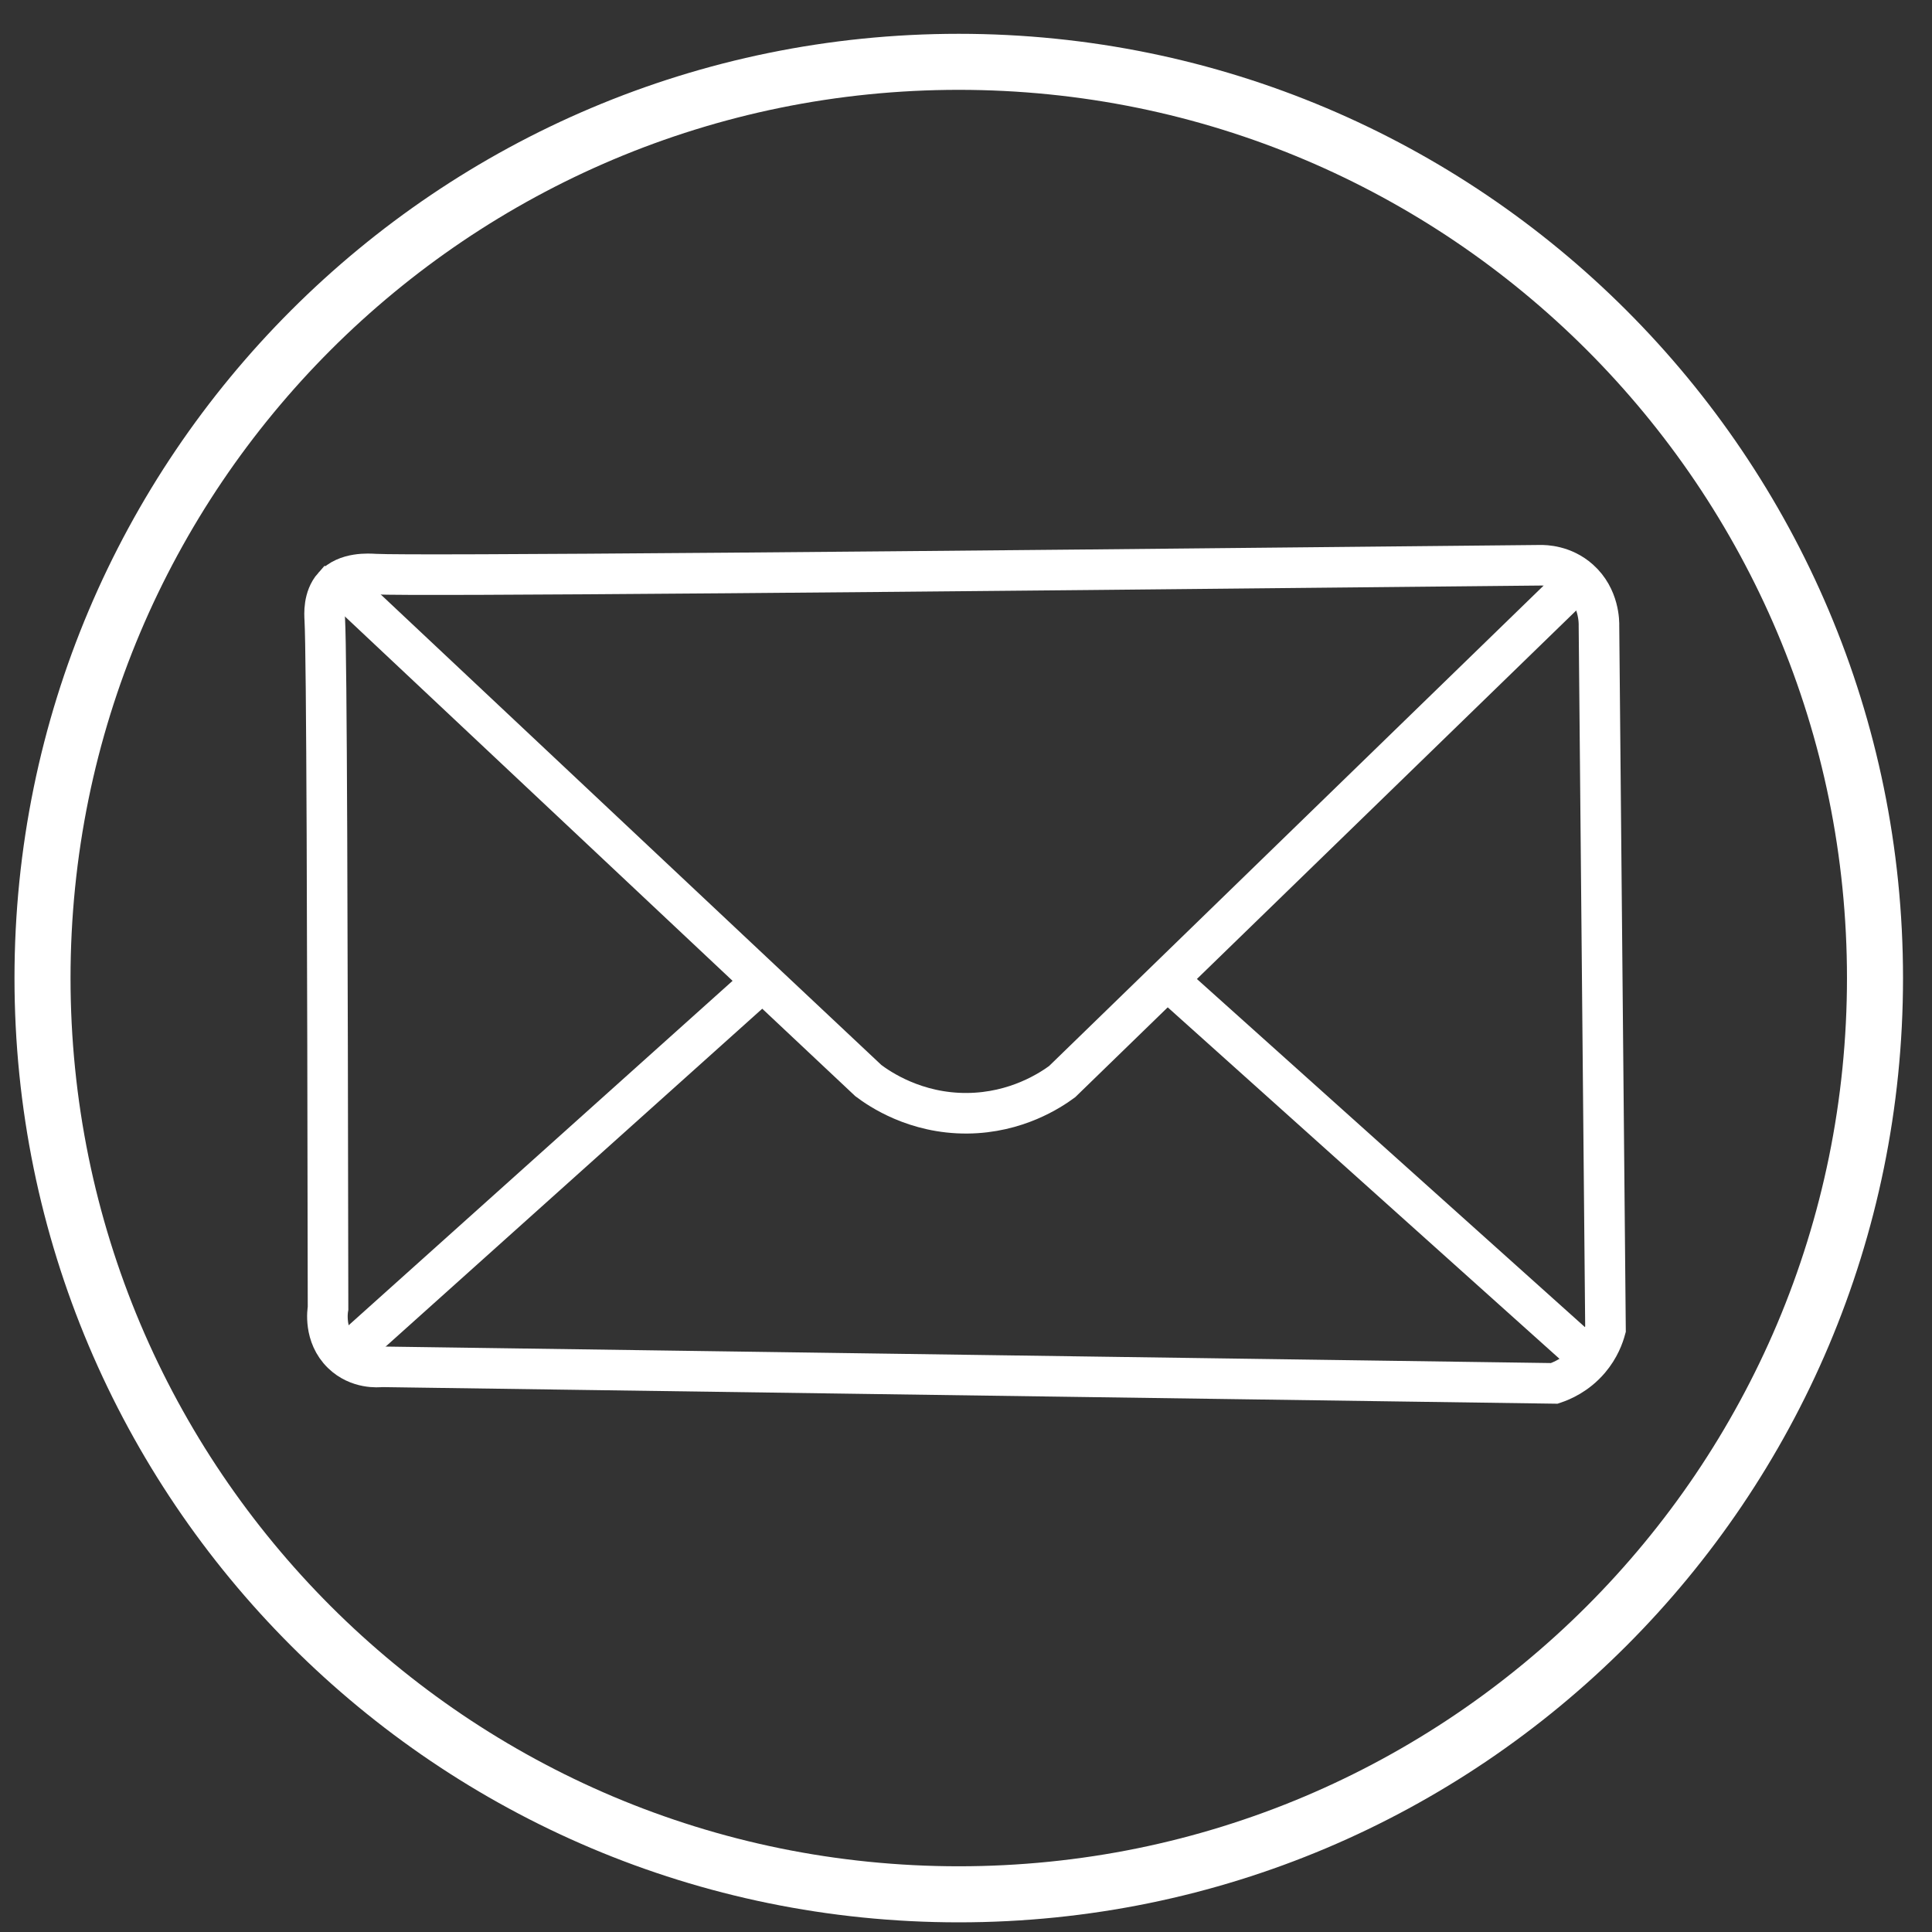
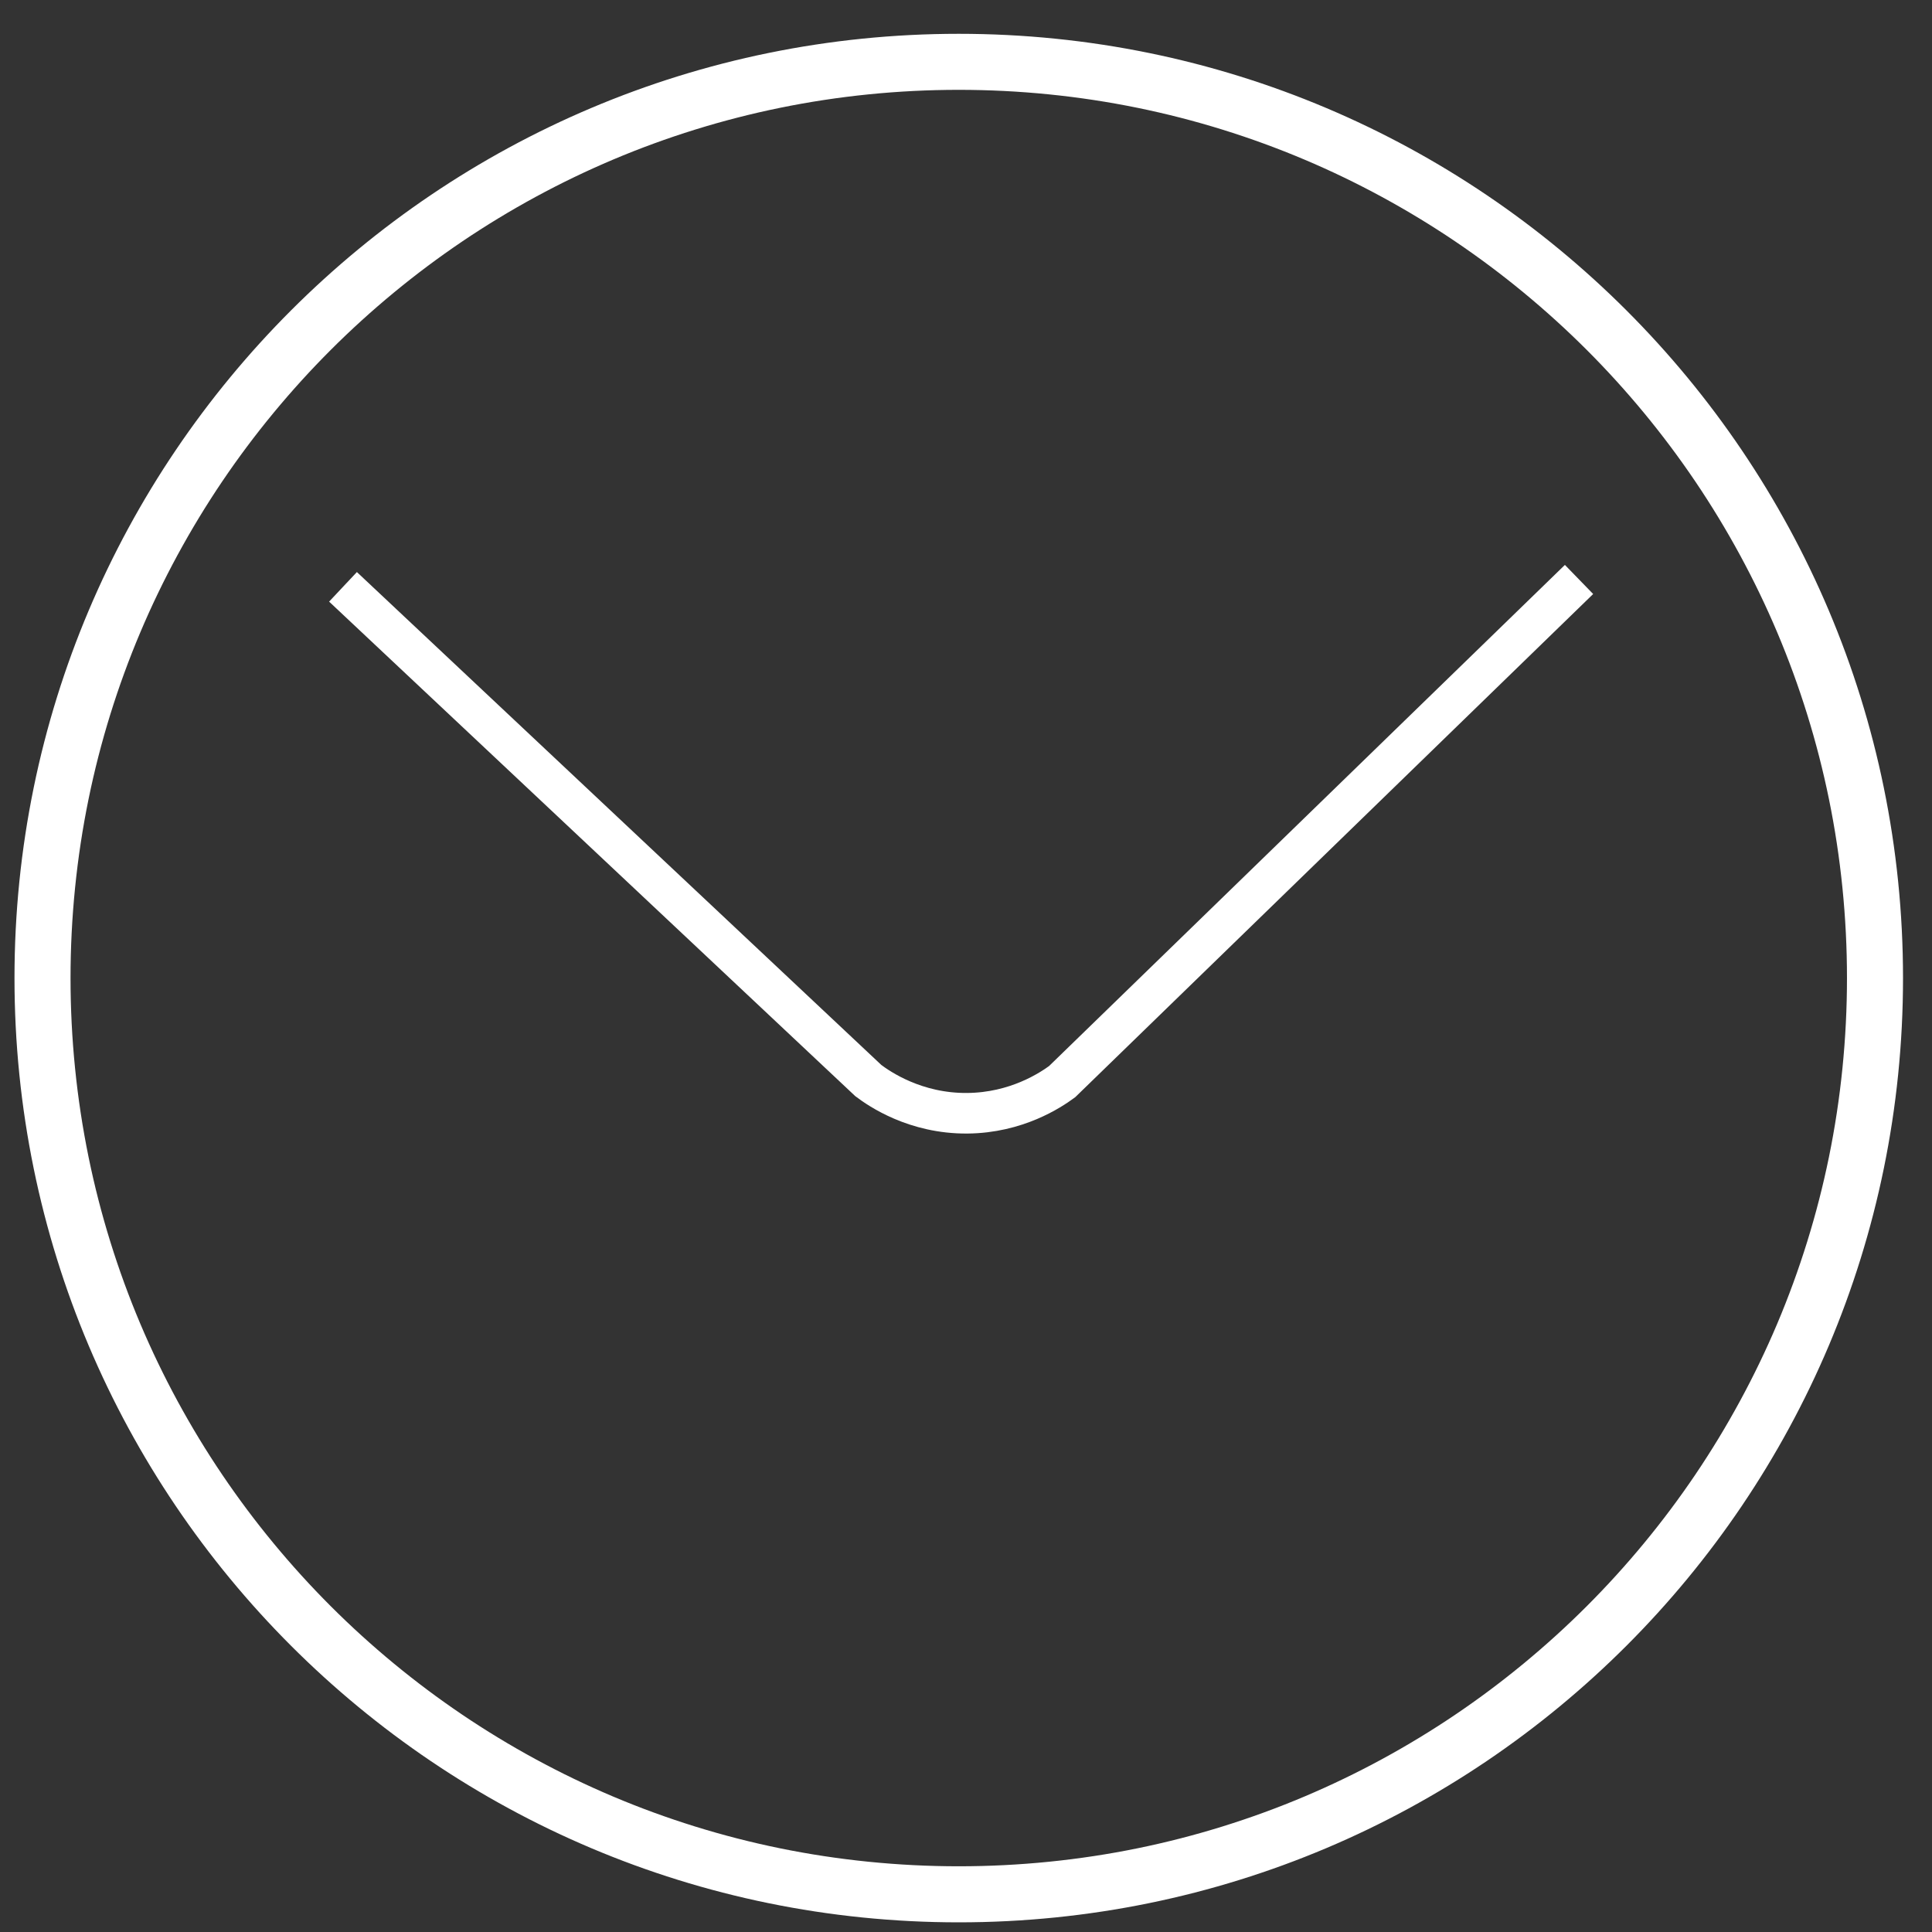
<svg xmlns="http://www.w3.org/2000/svg" id="b" width="2000" height="2000" viewBox="0 0 2000 2000">
  <rect x="0" y="0" width="2000" height="2000" fill="#333333" stroke="none" />
  <g id="c">
    <path d="m992.5,93c62.43,0,124.79,6.29,185.37,18.68,59.01,12.07,117.05,30.09,172.52,53.55,54.47,23.04,107.01,51.56,156.17,84.77,48.7,32.9,94.5,70.69,136.12,112.31,41.62,41.62,79.41,87.42,112.31,136.12,33.21,49.15,61.73,101.7,84.77,156.17,23.46,55.47,41.48,113.51,53.55,172.52,12.4,60.58,18.68,122.95,18.68,185.37s-6.29,124.79-18.68,185.37c-12.08,59.01-30.09,117.05-53.55,172.52-23.04,54.47-51.56,107.01-84.77,156.17-32.9,48.7-70.69,94.5-112.31,136.12-41.62,41.62-87.42,79.41-136.12,112.31-49.15,33.21-101.7,61.73-156.17,84.77-55.47,23.46-113.51,41.48-172.52,53.55-60.58,12.4-122.95,18.68-185.37,18.68s-124.79-6.29-185.37-18.68c-59.01-12.07-117.05-30.09-172.52-53.55-54.47-23.04-107.01-51.56-156.17-84.77-48.7-32.9-94.5-70.69-136.12-112.31-41.62-41.62-79.41-87.42-112.31-136.12-33.21-49.15-61.73-101.7-84.77-156.17-23.46-55.47-41.48-113.51-53.55-172.52-12.4-60.58-18.68-122.95-18.68-185.37s6.29-124.79,18.68-185.37c12.07-59.01,30.09-117.05,53.55-172.52,23.04-54.47,51.56-107.01,84.77-156.17,32.9-48.7,70.69-94.5,112.31-136.12,41.62-41.62,87.42-79.41,136.12-112.31,49.15-33.21,101.7-61.73,156.17-84.77,55.47-23.46,113.51-41.48,172.52-53.55,60.58-12.4,122.95-18.68,185.37-18.68m0-58C452.64,35,15,472.64,15,1012.5s437.64,977.5,977.5,977.5,977.5-437.64,977.5-977.5S1532.36,35,992.5,35h0Z" fill="#fff" stroke-width="0" />
    <g id="e">
-       <path d="m345.21,606.9c-10.56,11.92-9.3,29.11-9.01,34.34,2.07,37.07,2.8,319.53,3.38,713.02-.36,1.98-4.65,28.22,14.64,46.92,16.52,16.01,37.53,14.07,40.55,13.73,404.76,5.72,809.52,11.44,1214.28,17.17,7.3-2.46,23.11-8.89,36.45-24.62,10.21-12.03,14.56-24.32,16.5-31.46-2.25-242.63-4.51-485.27-6.76-727.9.1-3.64.42-29.67-20.28-48.07-16.56-14.72-35.76-14.96-40.55-14.88-677.47,6.92-1165.6,11.35-1206.4,9.16-5.87-.32-29.67-2.23-42.8,12.59Z" fill="none" stroke="#fff" stroke-miterlimit="10" stroke-width="42" />
-       <path d="m364.88,1396.57c141.32-126.79,282.65-253.58,423.97-380.37" fill="none" stroke="#fff" stroke-miterlimit="10" stroke-width="42" />
-       <path d="m1634.61,1396.57c-141.32-126.79-282.65-253.58-423.97-380.37" fill="none" stroke="#fff" stroke-miterlimit="10" stroke-width="42" />
      <path d="m355.07,607.49c181.29,170.39,362.57,340.77,543.86,511.16,11.41,8.57,48.59,34.25,102.45,33.79,50.98-.44,86.3-24.04,98.09-32.7,178.38-173.29,356.76-346.59,535.14-519.88" fill="none" stroke="#fff" stroke-miterlimit="10" stroke-width="42" />
    </g>
  </g>
</svg>